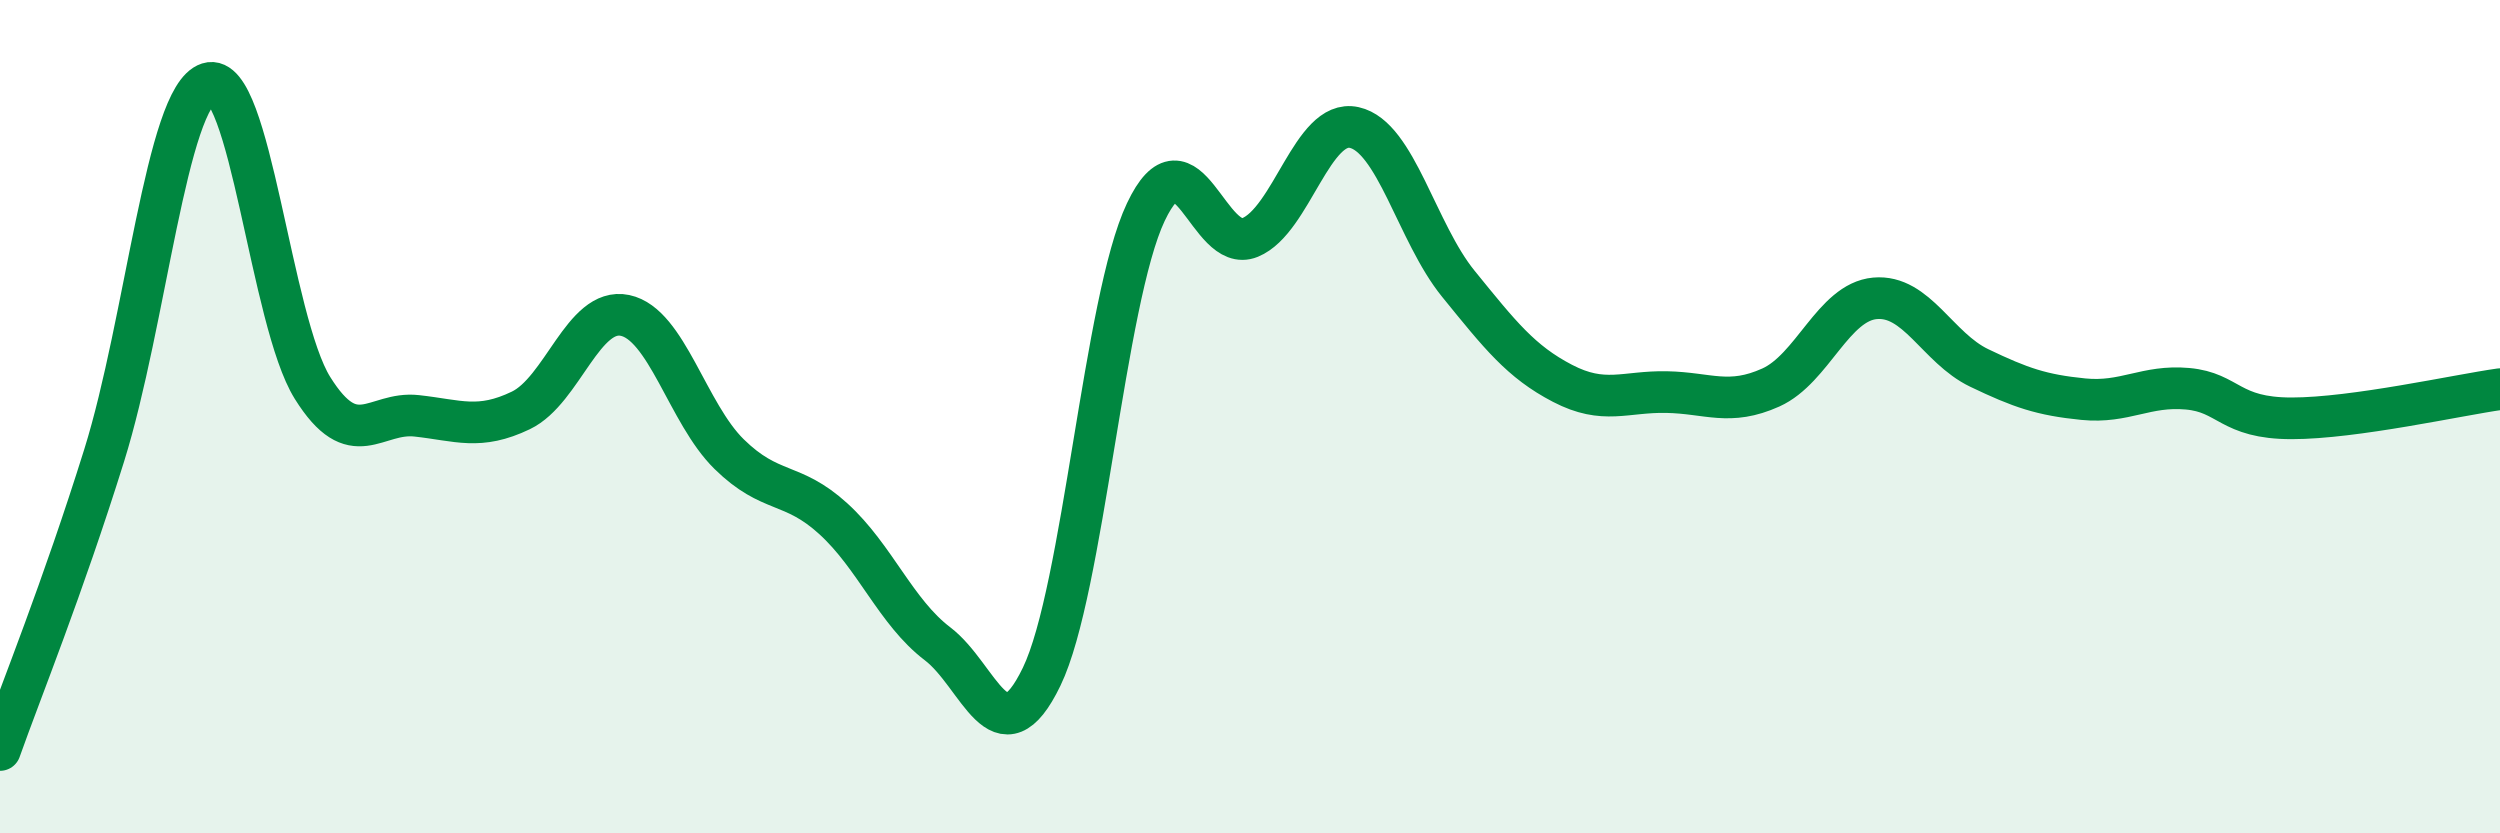
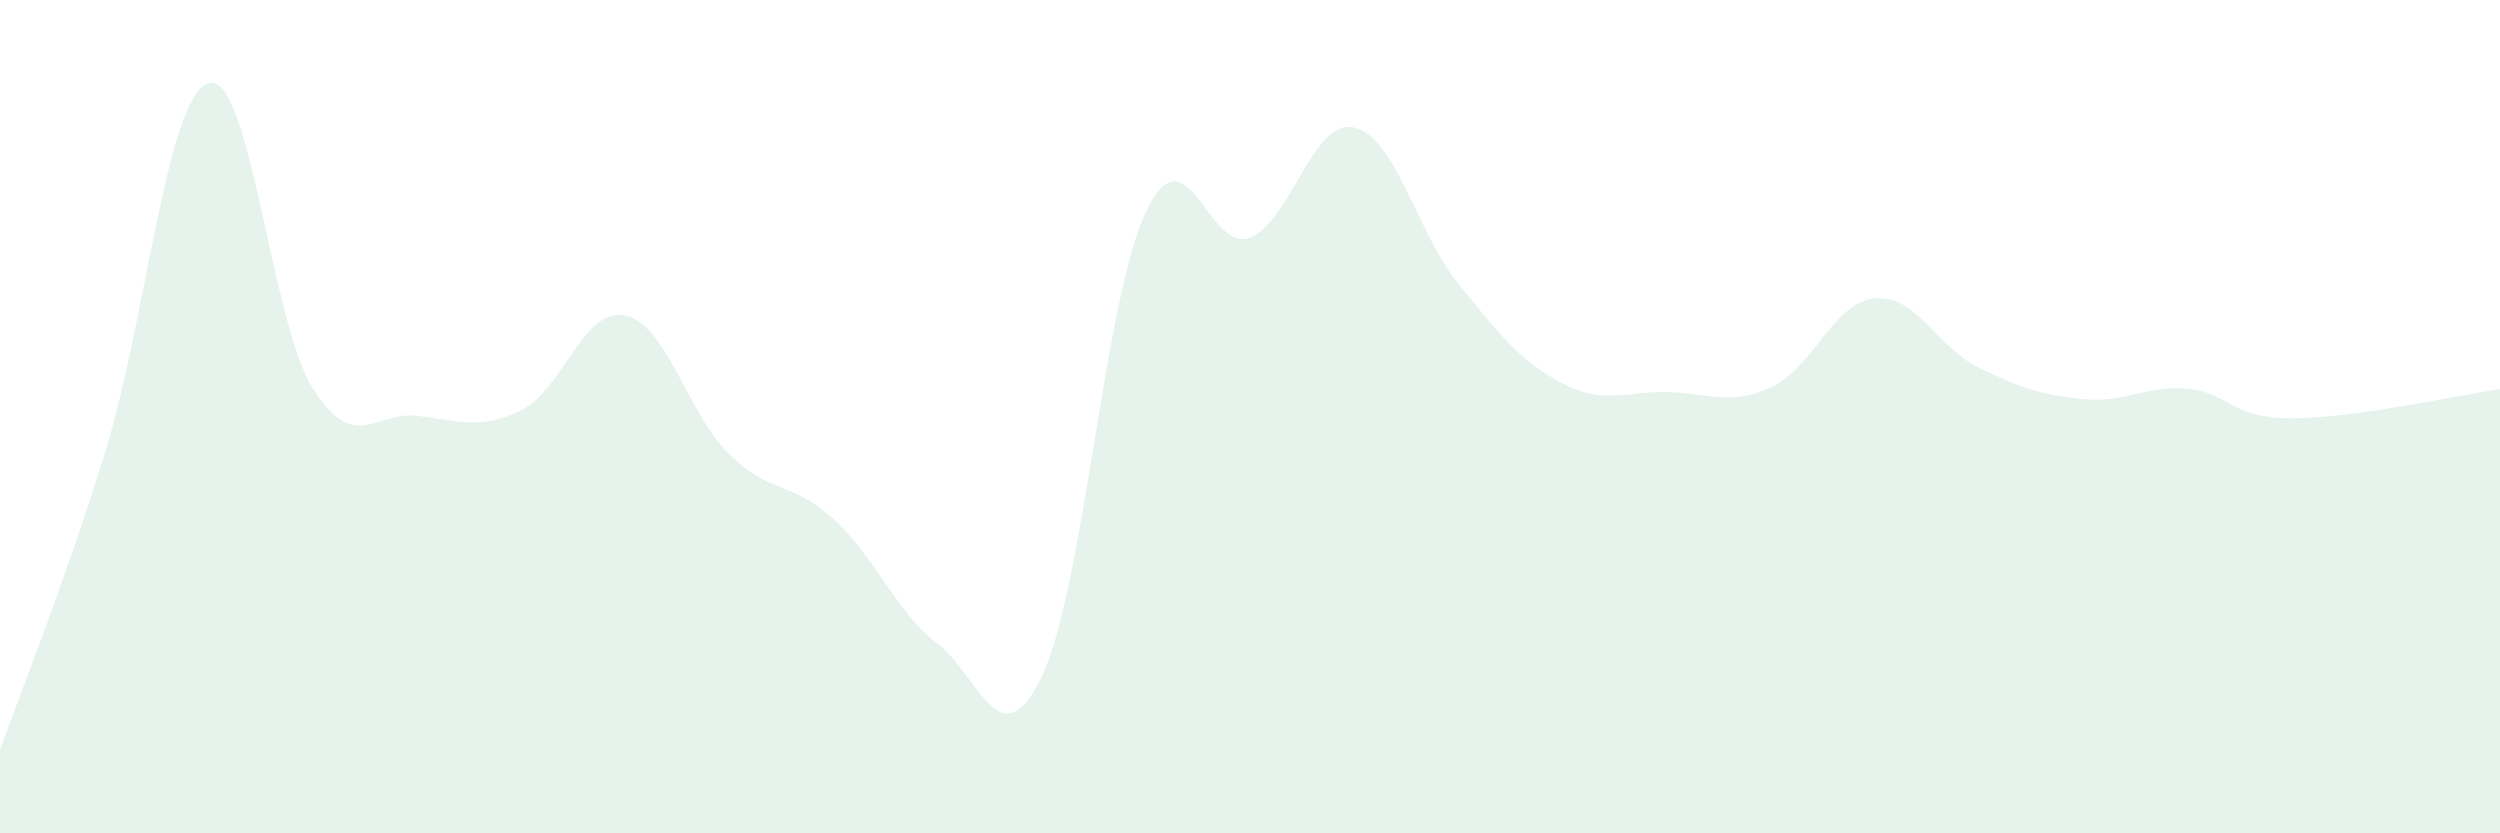
<svg xmlns="http://www.w3.org/2000/svg" width="60" height="20" viewBox="0 0 60 20">
  <path d="M 0,18 C 0.5,16.59 1.5,14.13 2.5,10.93 C 3.5,7.73 4,2.32 5,2 C 6,1.68 6.5,7.71 7.5,9.31 C 8.5,10.91 9,9.87 10,9.98 C 11,10.09 11.5,10.33 12.5,9.85 C 13.5,9.37 14,7.36 15,7.57 C 16,7.78 16.5,9.92 17.5,10.9 C 18.5,11.88 19,11.54 20,12.45 C 21,13.36 21.5,14.69 22.5,15.45 C 23.5,16.21 24,18.31 25,16.24 C 26,14.17 26.5,7.2 27.5,5.09 C 28.5,2.98 29,6.11 30,5.7 C 31,5.29 31.5,2.84 32.5,3.06 C 33.5,3.28 34,5.58 35,6.81 C 36,8.04 36.5,8.68 37.5,9.2 C 38.5,9.72 39,9.39 40,9.41 C 41,9.43 41.5,9.75 42.5,9.3 C 43.5,8.85 44,7.25 45,7.16 C 46,7.07 46.5,8.35 47.5,8.83 C 48.5,9.31 49,9.48 50,9.58 C 51,9.68 51.5,9.24 52.5,9.33 C 53.5,9.42 53.5,10.04 55,10.04 C 56.5,10.04 59,9.48 60,9.34L60 20L0 20Z" fill="#008740" opacity="0.1" stroke-linecap="round" stroke-linejoin="round" />
-   <path d="M 0,18 C 0.5,16.59 1.5,14.13 2.5,10.93 C 3.5,7.73 4,2.32 5,2 C 6,1.68 6.5,7.71 7.5,9.31 C 8.5,10.91 9,9.87 10,9.98 C 11,10.09 11.5,10.33 12.5,9.85 C 13.5,9.37 14,7.36 15,7.57 C 16,7.78 16.5,9.92 17.5,10.9 C 18.5,11.88 19,11.54 20,12.45 C 21,13.36 21.5,14.69 22.5,15.45 C 23.5,16.21 24,18.31 25,16.24 C 26,14.17 26.5,7.2 27.5,5.09 C 28.5,2.98 29,6.11 30,5.7 C 31,5.29 31.5,2.84 32.5,3.06 C 33.5,3.28 34,5.58 35,6.81 C 36,8.04 36.5,8.68 37.5,9.2 C 38.5,9.72 39,9.39 40,9.41 C 41,9.43 41.5,9.75 42.5,9.3 C 43.5,8.85 44,7.25 45,7.16 C 46,7.07 46.5,8.35 47.5,8.83 C 48.5,9.31 49,9.48 50,9.58 C 51,9.68 51.5,9.24 52.5,9.33 C 53.5,9.42 53.5,10.04 55,10.04 C 56.5,10.04 59,9.48 60,9.34" stroke="#008740" stroke-width="1" fill="none" stroke-linecap="round" stroke-linejoin="round" />
</svg>